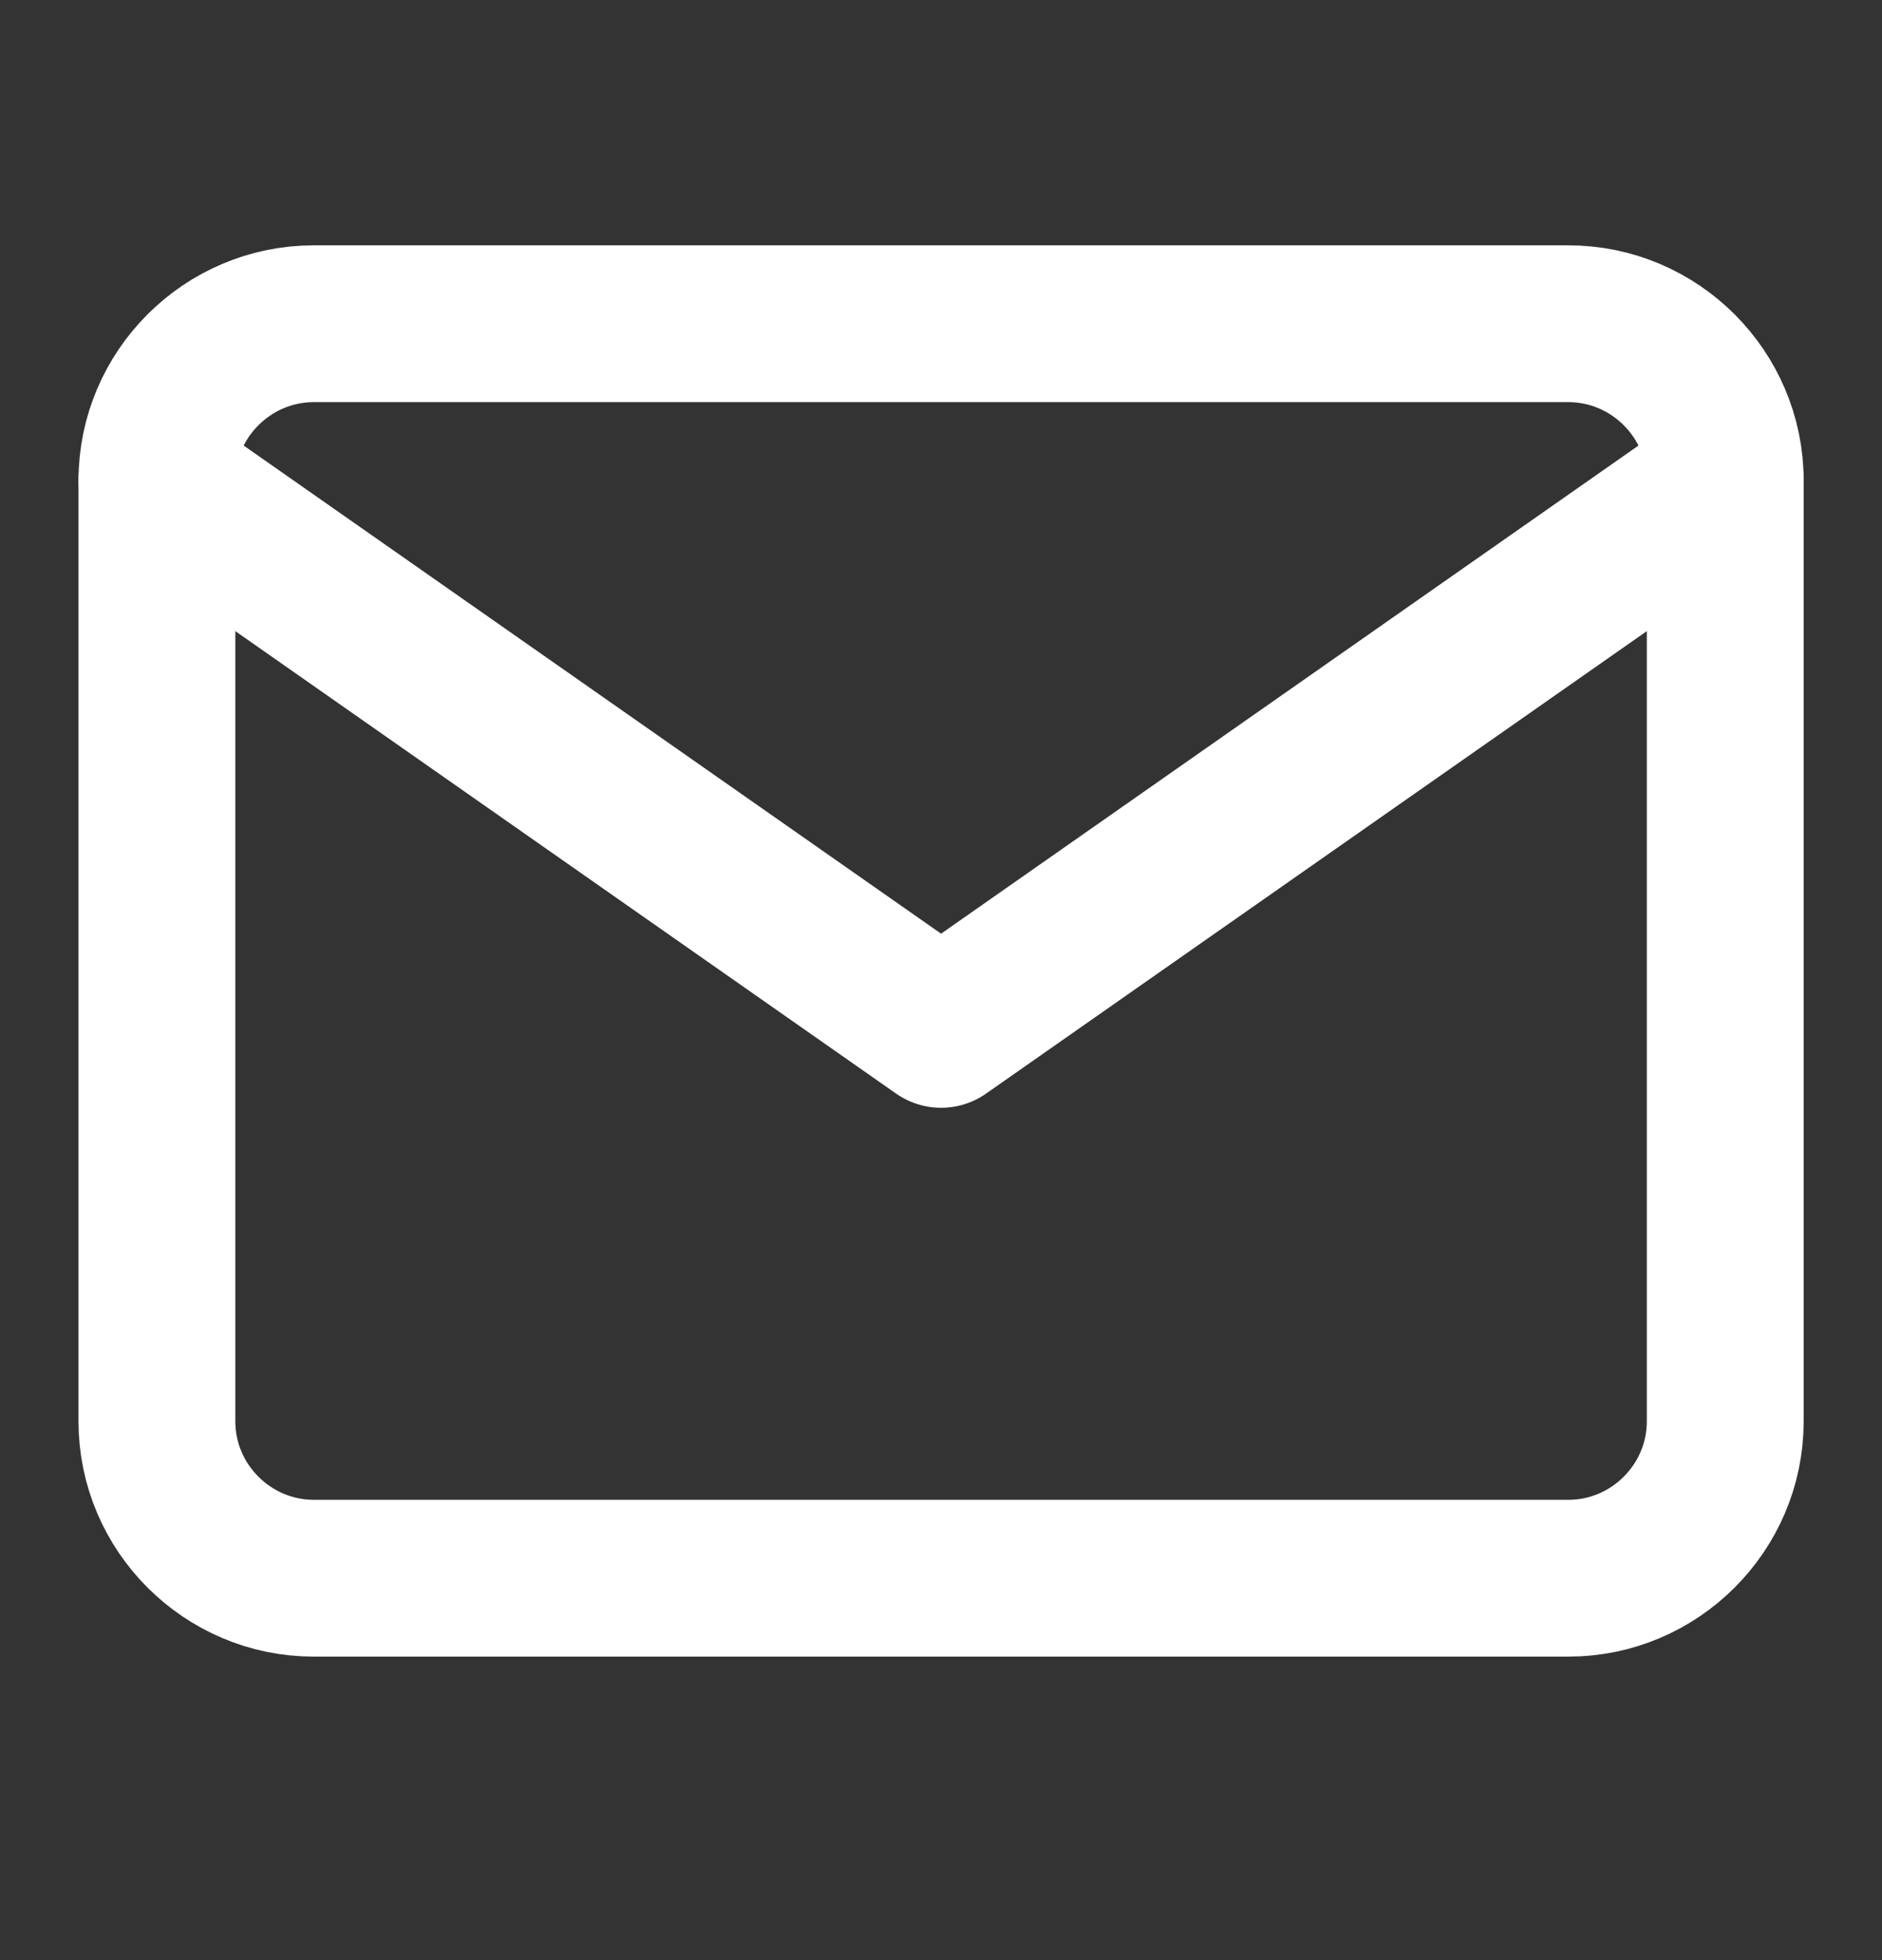
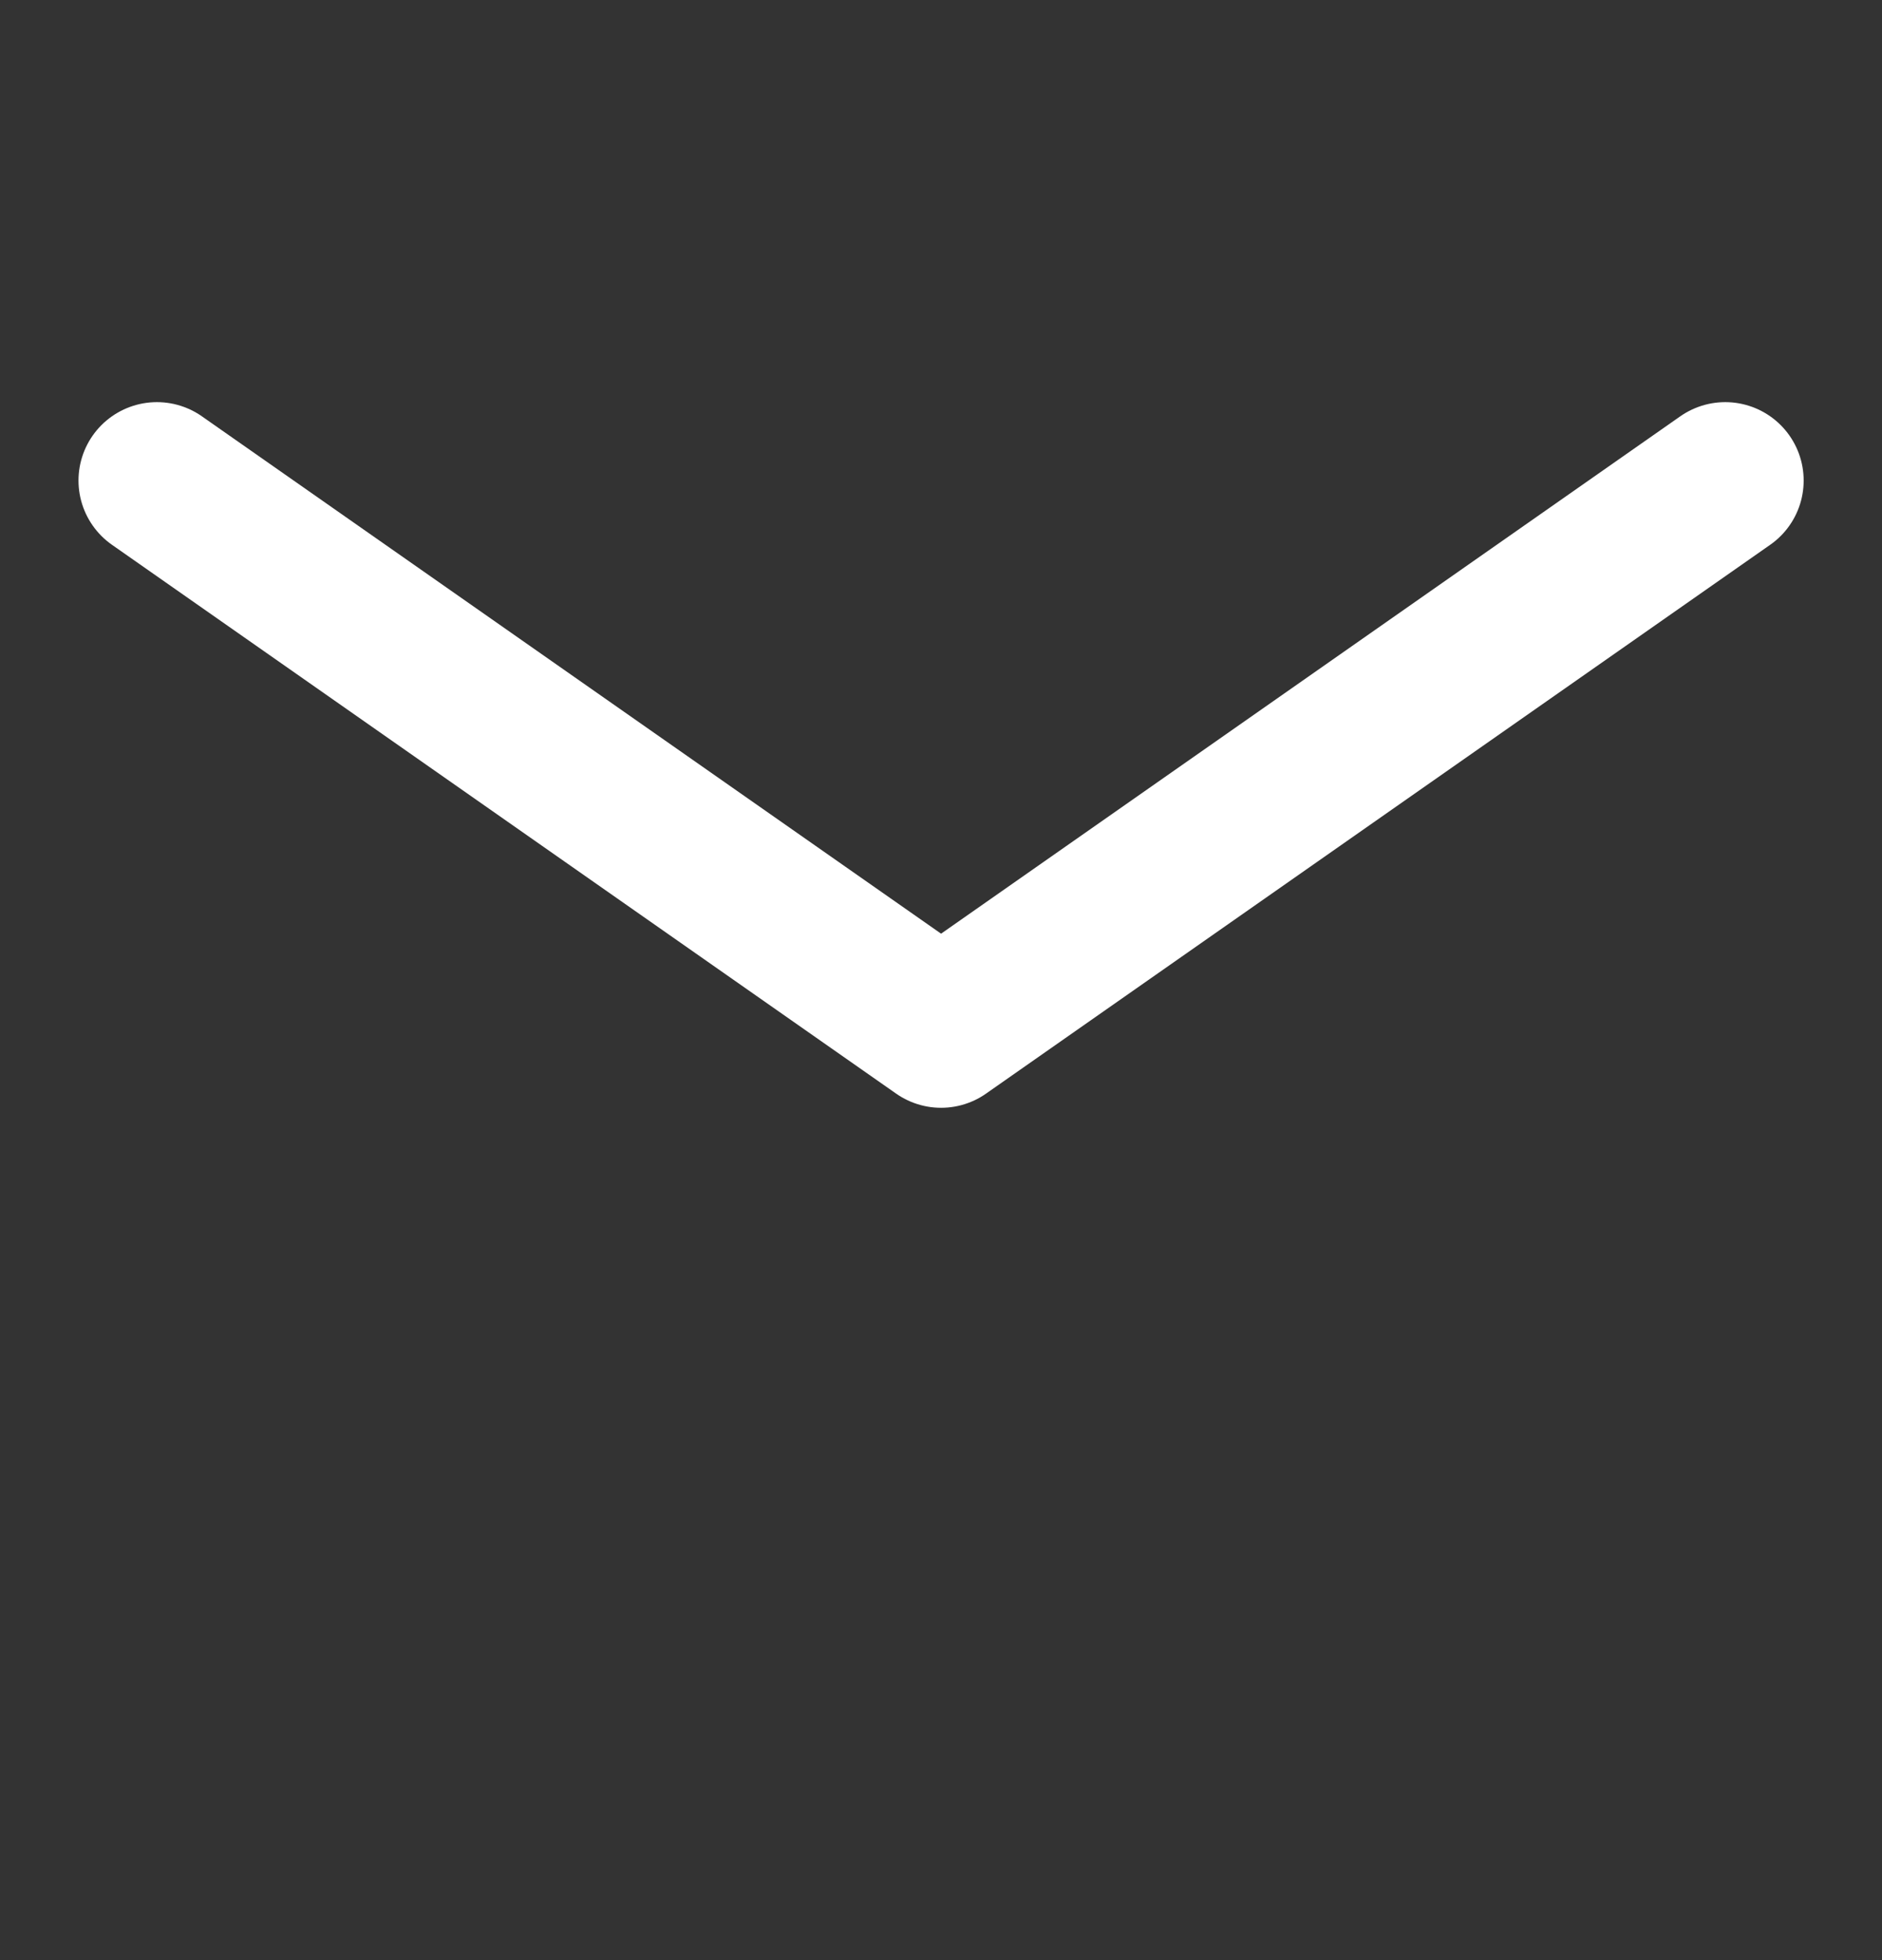
<svg xmlns="http://www.w3.org/2000/svg" width="24" height="25" viewBox="0 0 24 25" fill="none">
  <rect x="0" y="0" width="24" height="25" fill="#333333" stroke="none" />
-   <path d="M4.001 4.129H20.001C21.101 4.129 22.001 5.029 22.001 6.129V18.129C22.001 19.229 21.101 20.129 20.001 20.129H4.001C2.901 20.129 2.001 19.229 2.001 18.129V6.129C2.001 5.029 2.901 4.129 4.001 4.129Z" stroke="white" stroke-width="2" stroke-linecap="round" stroke-linejoin="round" />
  <path d="M22.001 6.129L12.001 13.129L2.001 6.129" stroke="white" stroke-width="2" stroke-linecap="round" stroke-linejoin="round" />
</svg>